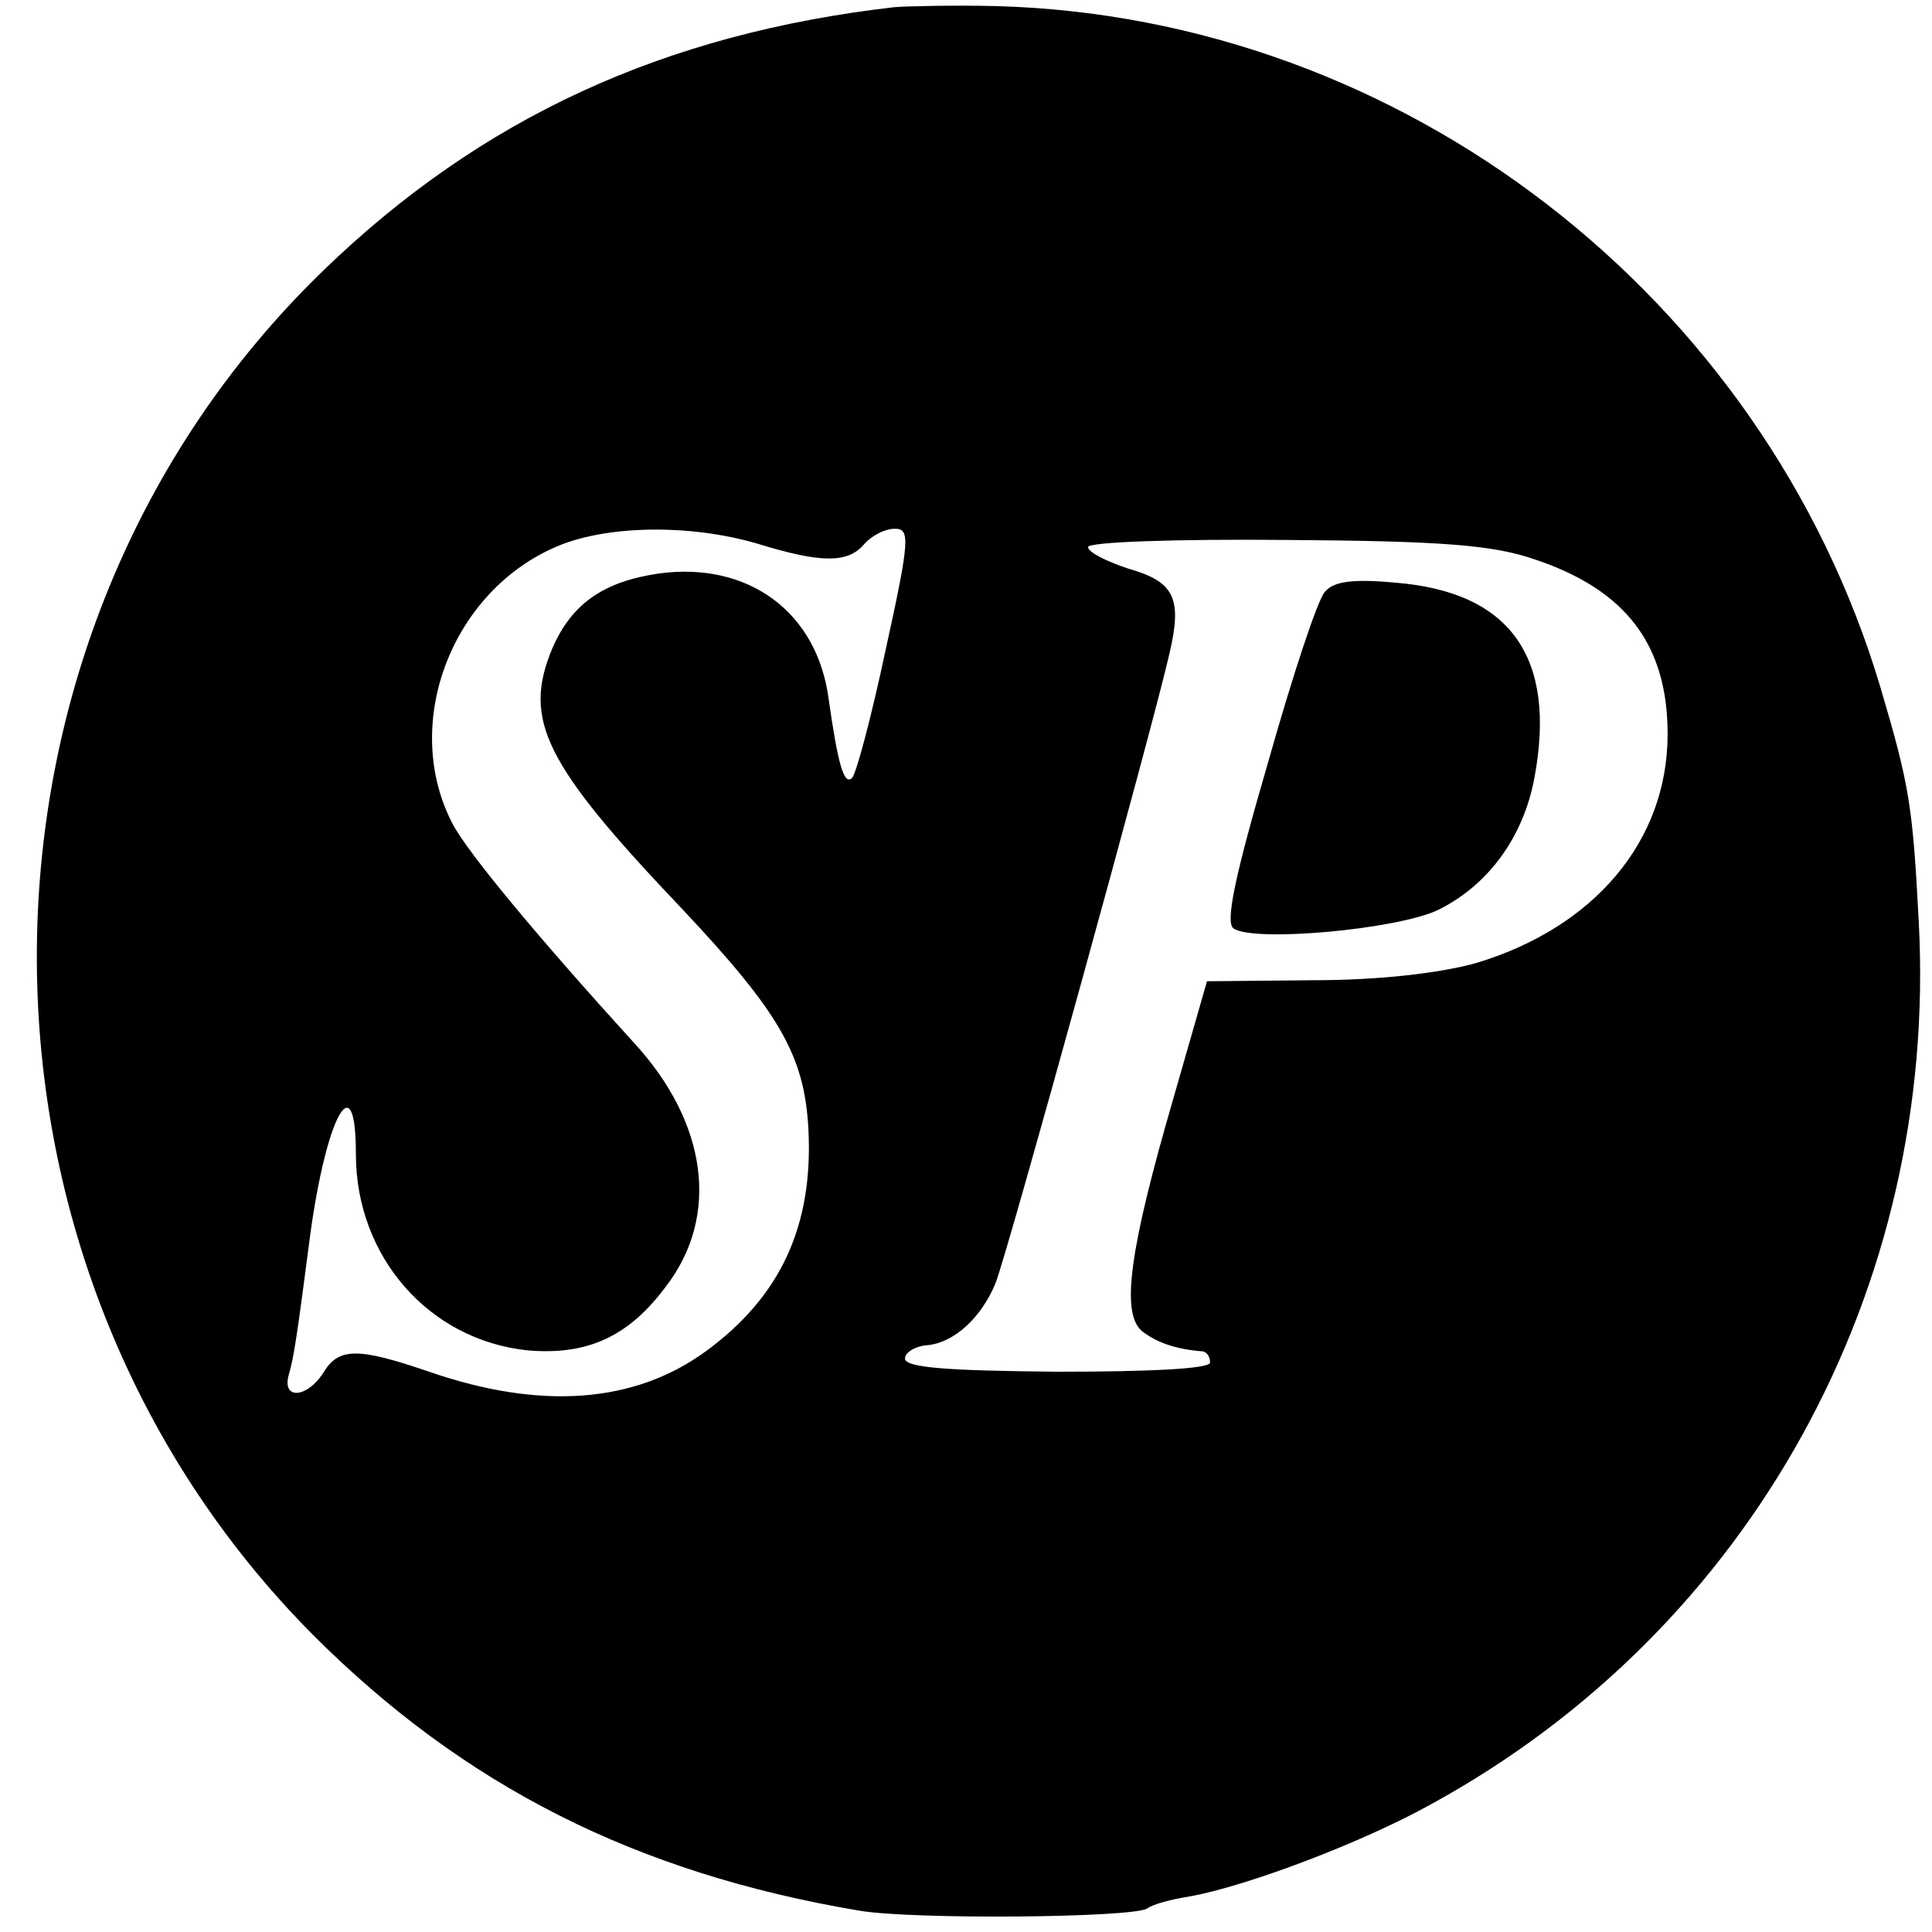
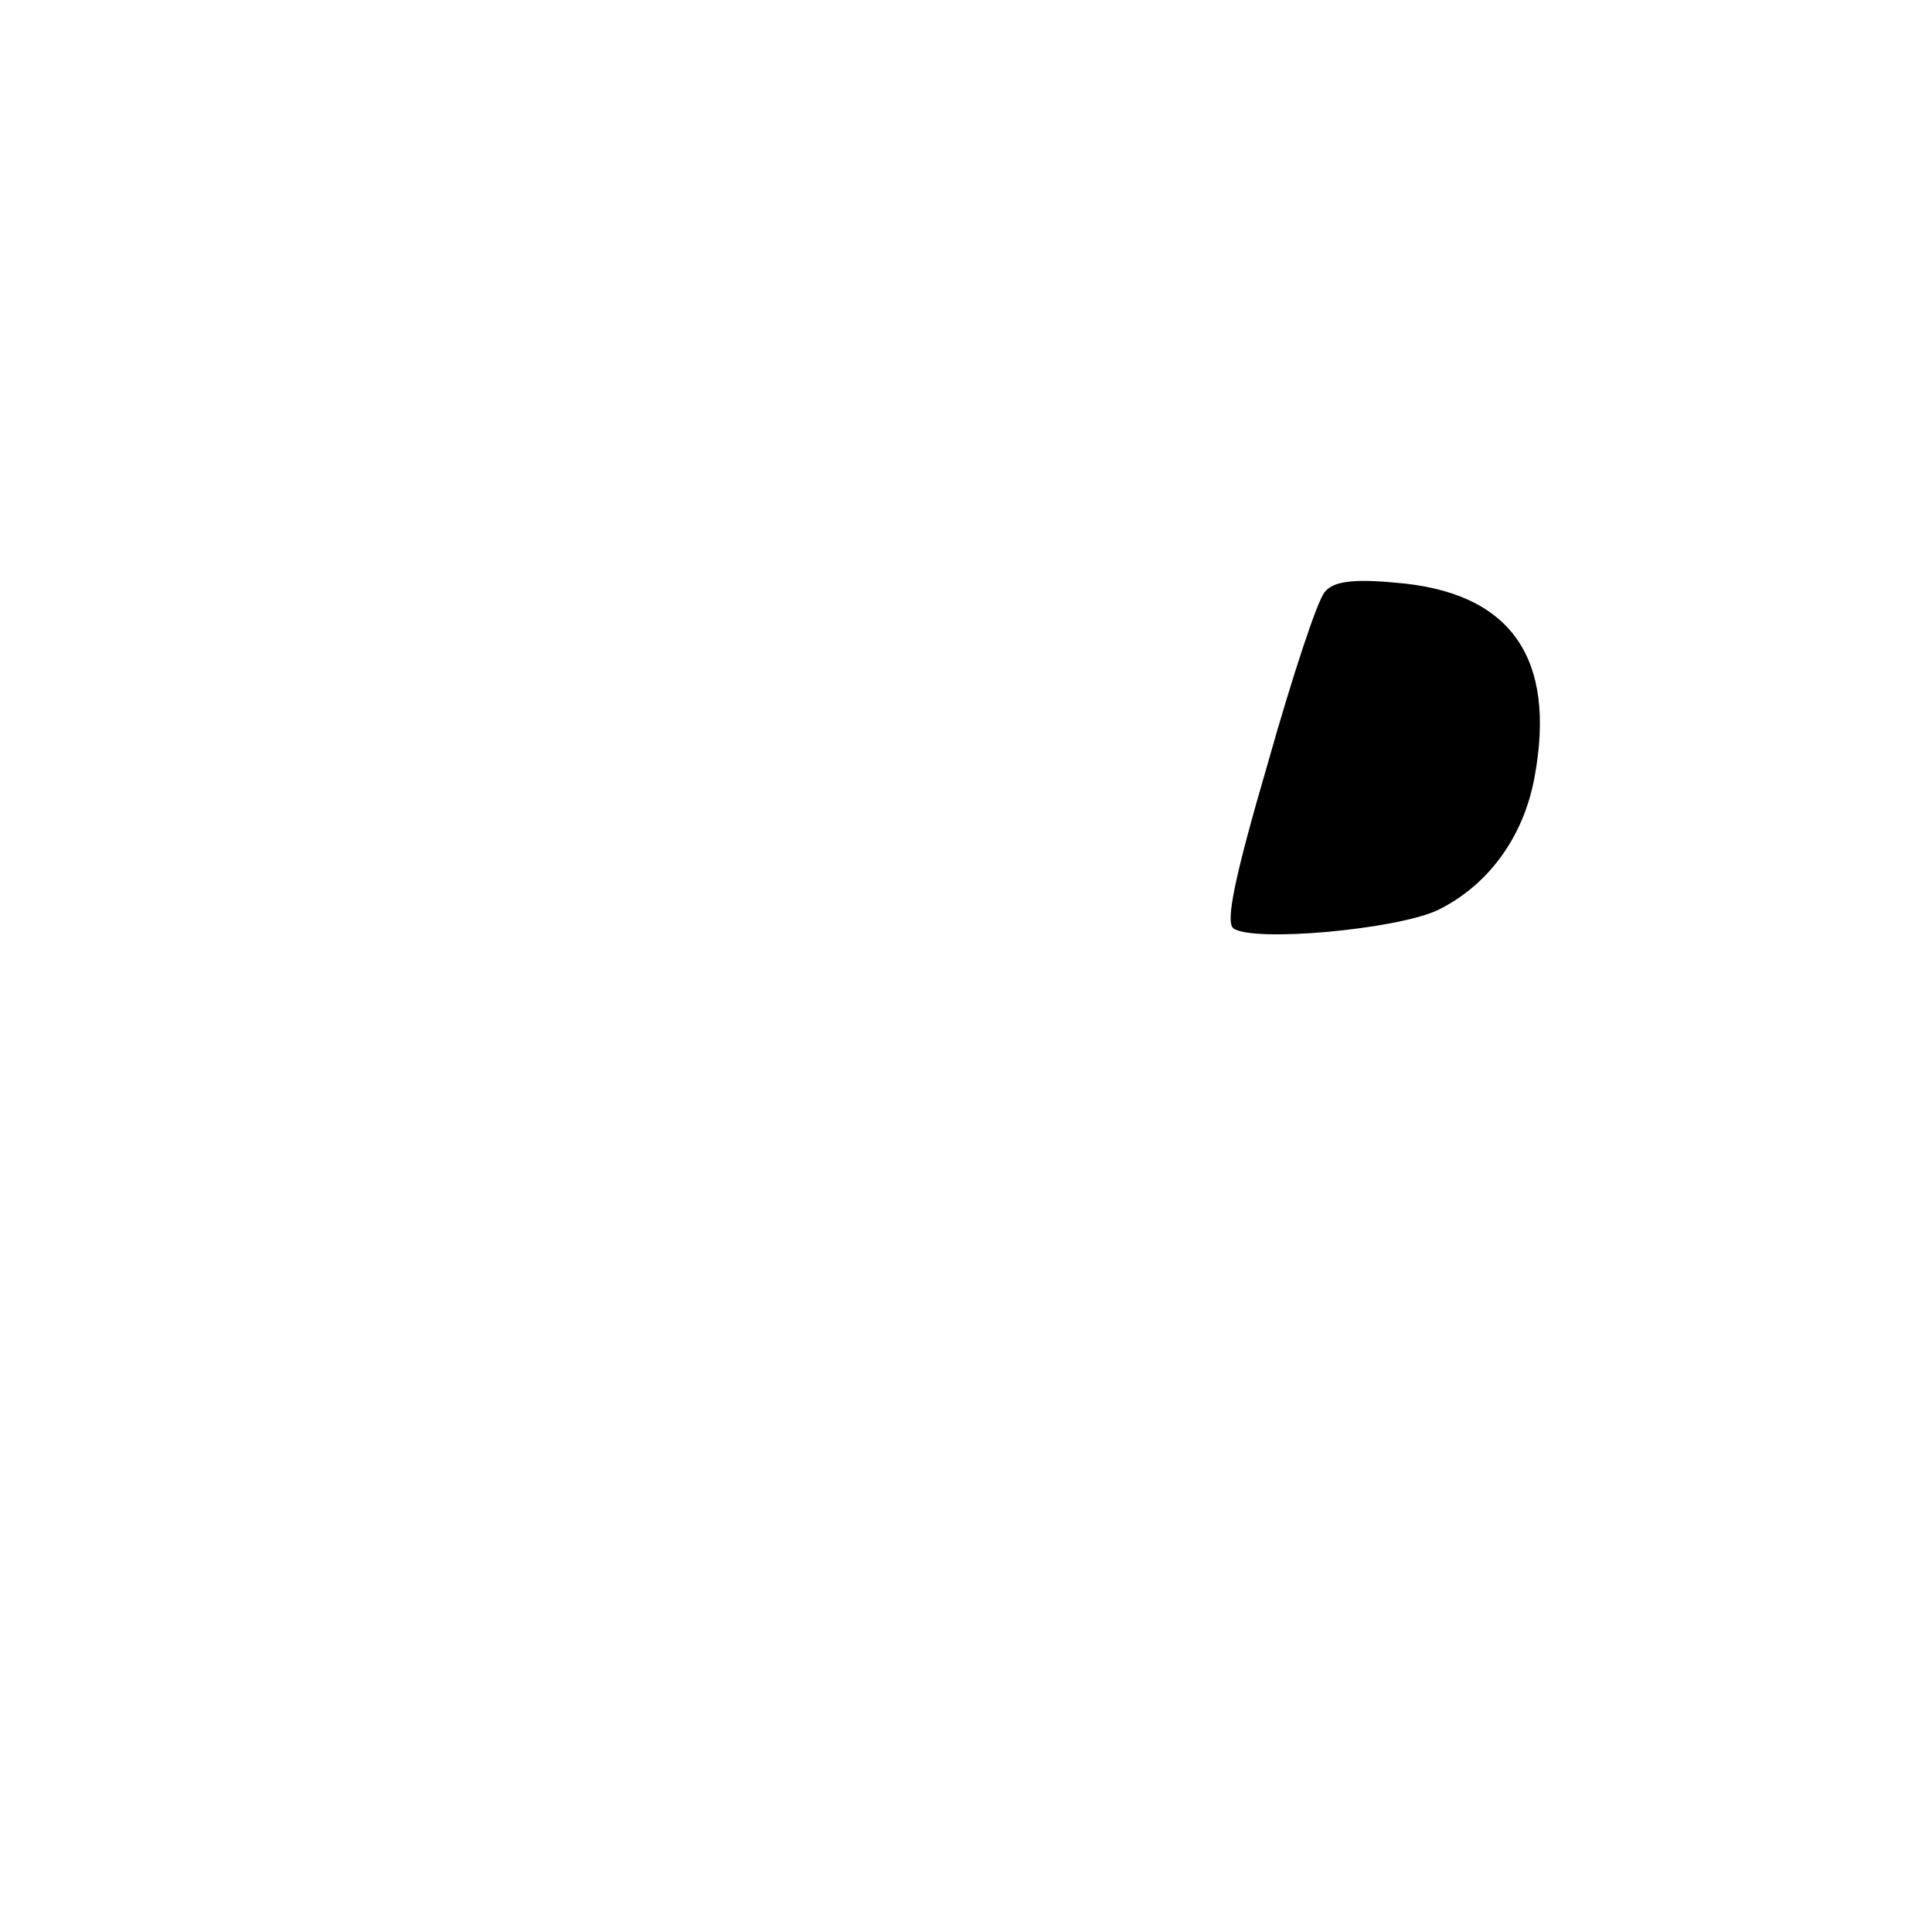
<svg xmlns="http://www.w3.org/2000/svg" version="1" width="253.333" height="253.333" viewBox="0 0 190 190">
-   <path d="M88 .7C65.3 3.3 47.3 11.6 31.8 26.6c-37.2 36-37.6 97.4-1 134.2 14.8 14.8 31.7 23.4 53.7 27.1 5.3.9 26.7.7 28.3-.2.5-.4 2.3-.9 4.2-1.2 5.6-1 17-5.3 23.8-9.1 31.4-17.2 49.8-50.6 47.9-86.7-.6-11.5-.9-13.4-3.8-23.2C173.4 29.1 137.9 1.7 98 .6c-4.1-.1-8.6 0-10 .1zM74.6 53.5c6.2 1.9 8.8 1.9 10.4 0 .7-.8 2-1.5 3-1.5 1.5 0 1.5 1-.9 11.9-1.4 6.6-2.9 12.2-3.3 12.6-.8.8-1.4-1.4-2.3-7.7-1.1-8.6-7.9-13.6-16.7-12.4-5.5.8-8.6 3-10.5 7.4-2.9 7-.8 11.3 12.7 25.5 9.7 10.3 12.1 14.5 12.5 21.7.5 9.5-2.7 16.5-10.1 21.9-7 5.1-16.2 5.8-27.2 2-7-2.4-8.9-2.4-10.4.1-1.6 2.5-4.1 2.7-3.4.2.5-1.7.8-3.7 2.1-13.7 1.6-11.8 4.5-17 4.5-8 0 10.1 7.2 18.3 16.9 19.3 5.8.5 9.9-1.3 13.6-6.3 5.3-6.9 4.1-16.1-3.2-24C53.2 92.5 46 83.9 44.5 81c-5-9.6-.3-22.5 9.9-27.1 5-2.3 13.5-2.4 20.2-.4zm76.3 1.5c9 3 13.1 8.4 13.1 17.2 0 10.5-7.2 19-18.8 22.5-3.6 1-9.5 1.7-16.1 1.7l-10.4.1-3.3 11.5c-4.3 14.8-5.2 21.1-3.1 22.9 1.4 1.1 3.3 1.8 6 2 .4.1.7.5.7 1.1 0 .6-5.7.9-15 .9-10.9-.1-15-.4-15-1.3 0-.6 1-1.2 2.1-1.3 2.7-.2 5.4-2.7 6.8-6.1 1.2-3 15.6-55.2 17.1-61.9 1.3-5.5.5-7.1-4.1-8.4-2.1-.7-3.9-1.6-3.9-2.1s8.6-.8 19.4-.7c15.5.1 20.4.5 24.5 1.9z" />
  <path d="M130.3 58.2c-.7.7-3.2 8.3-5.6 16.8-3.3 11.3-4.2 15.7-3.4 16.3 2 1.4 16.1.1 20.1-1.8 4.9-2.4 8.4-7.1 9.5-13 2.2-11.8-2.3-18.3-13.7-19.2-4.2-.4-6.1-.1-6.9.9z" />
</svg>